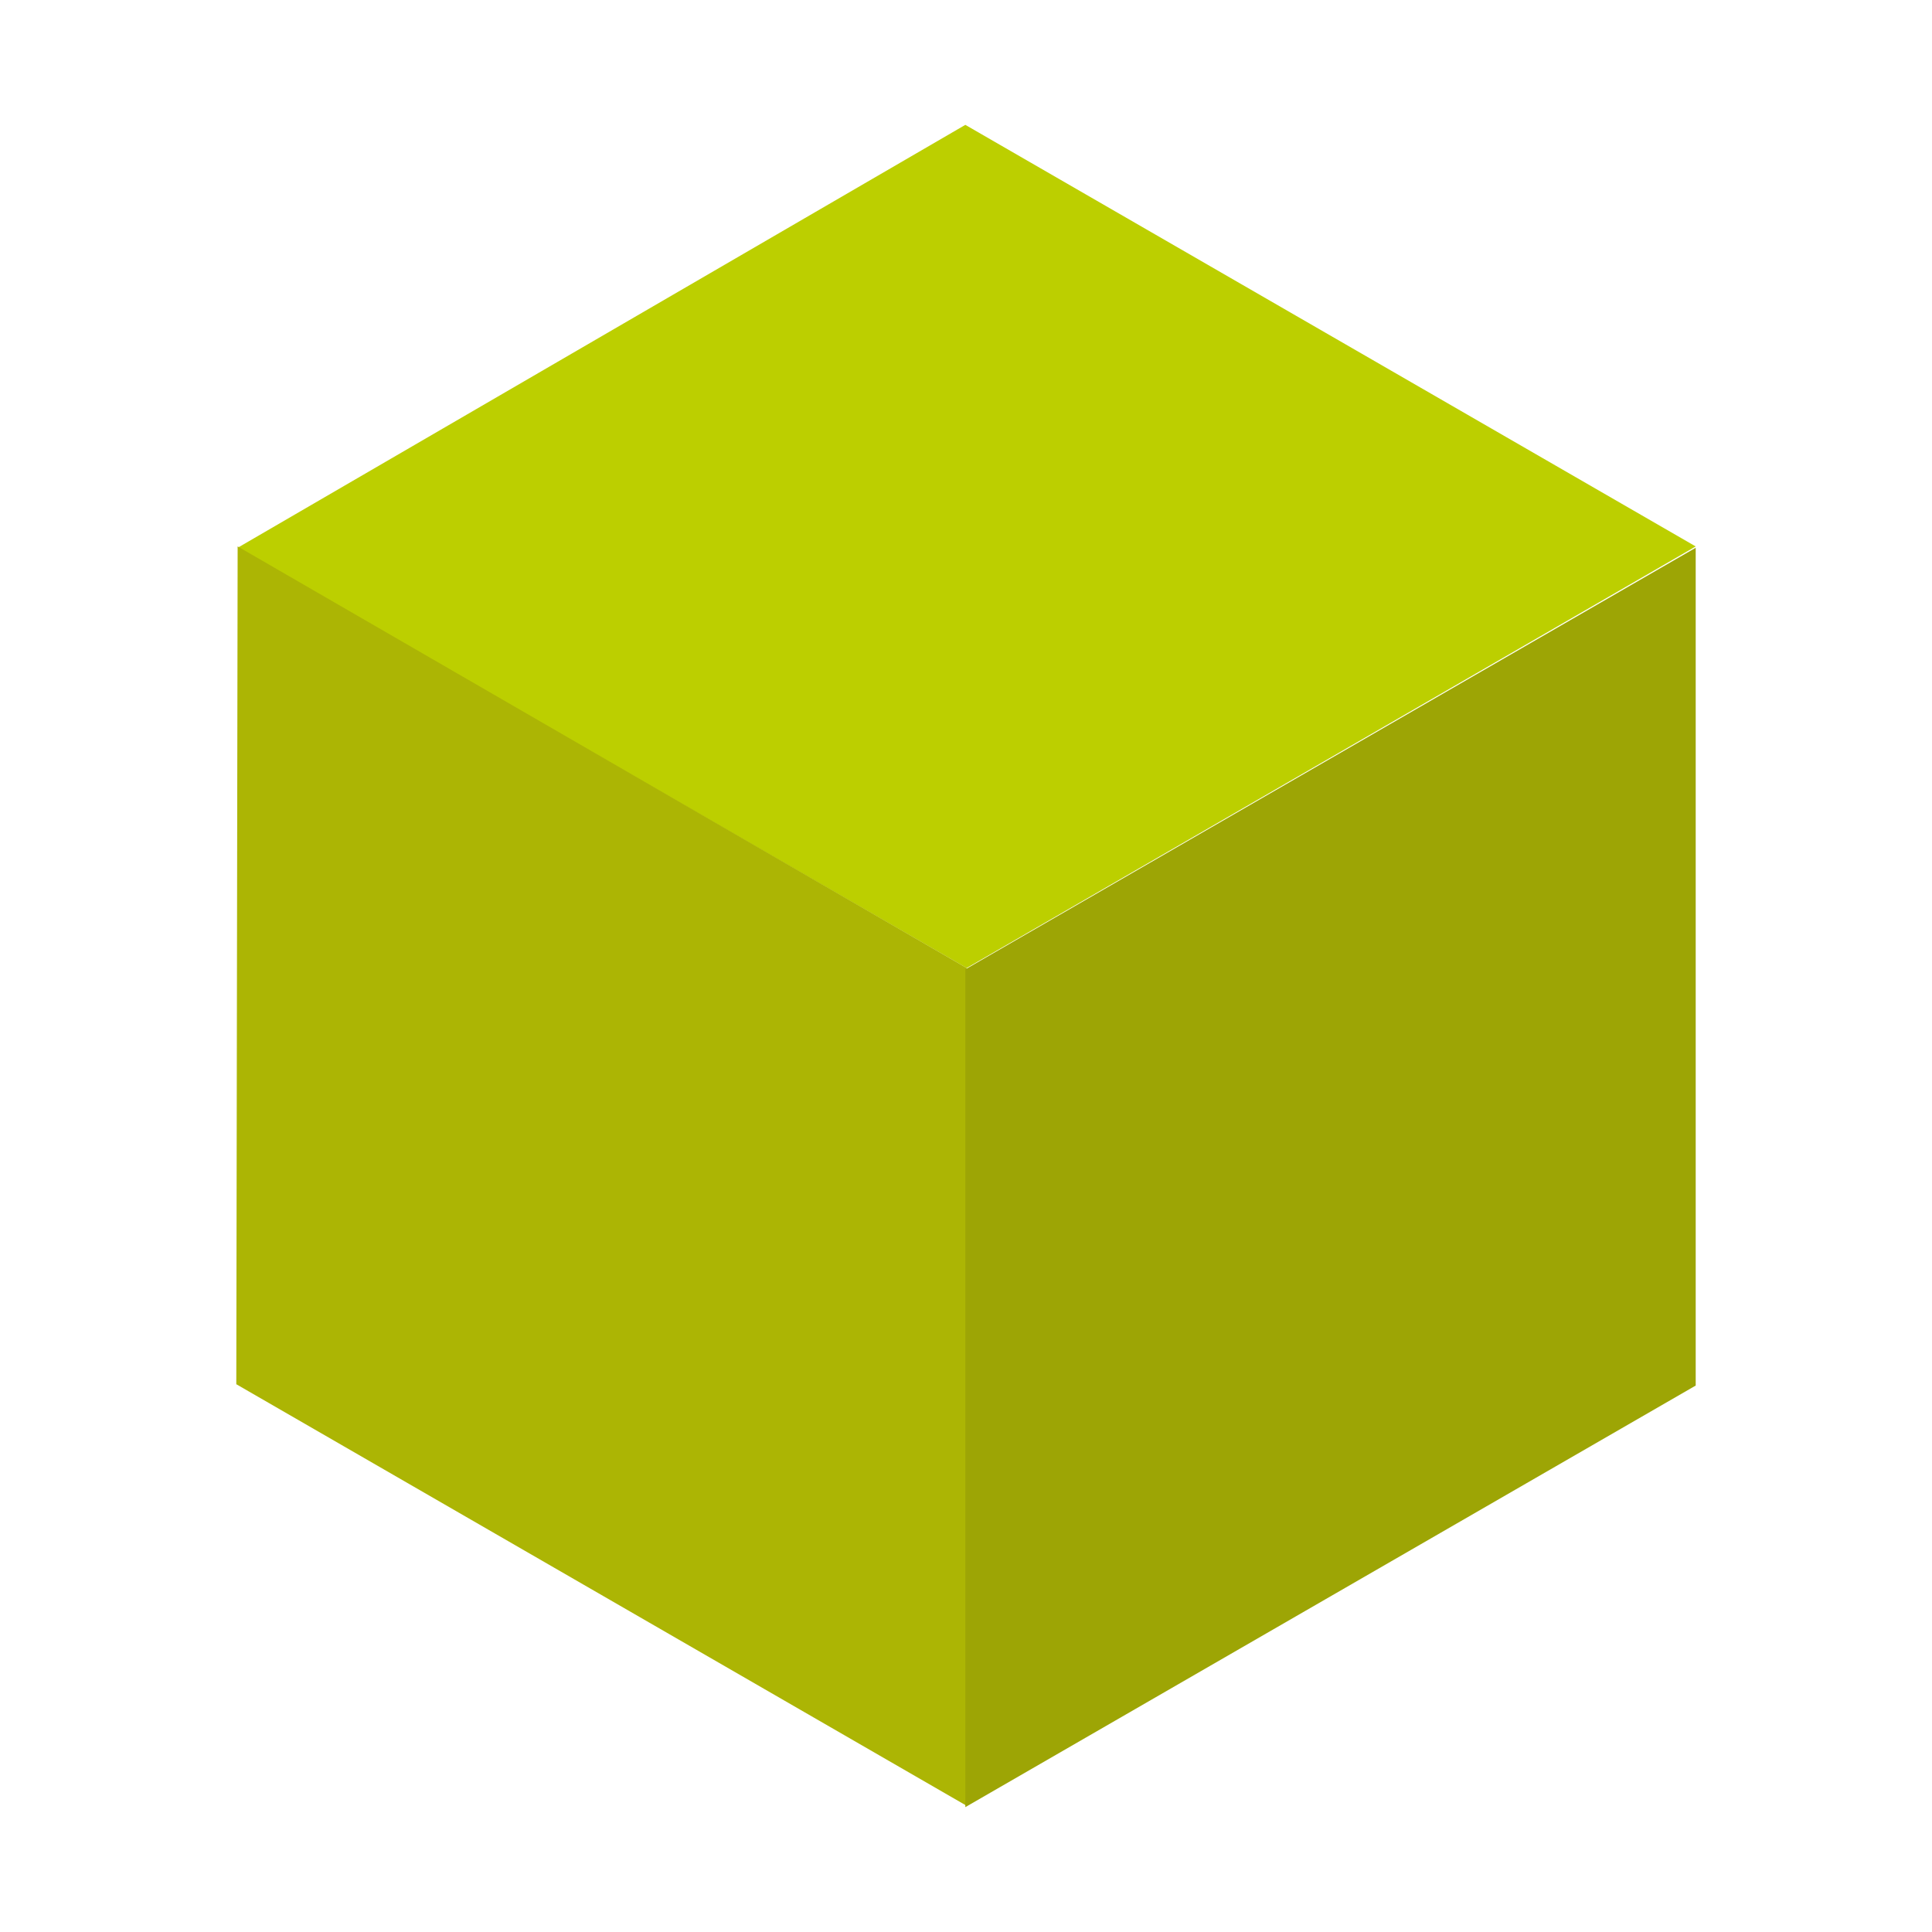
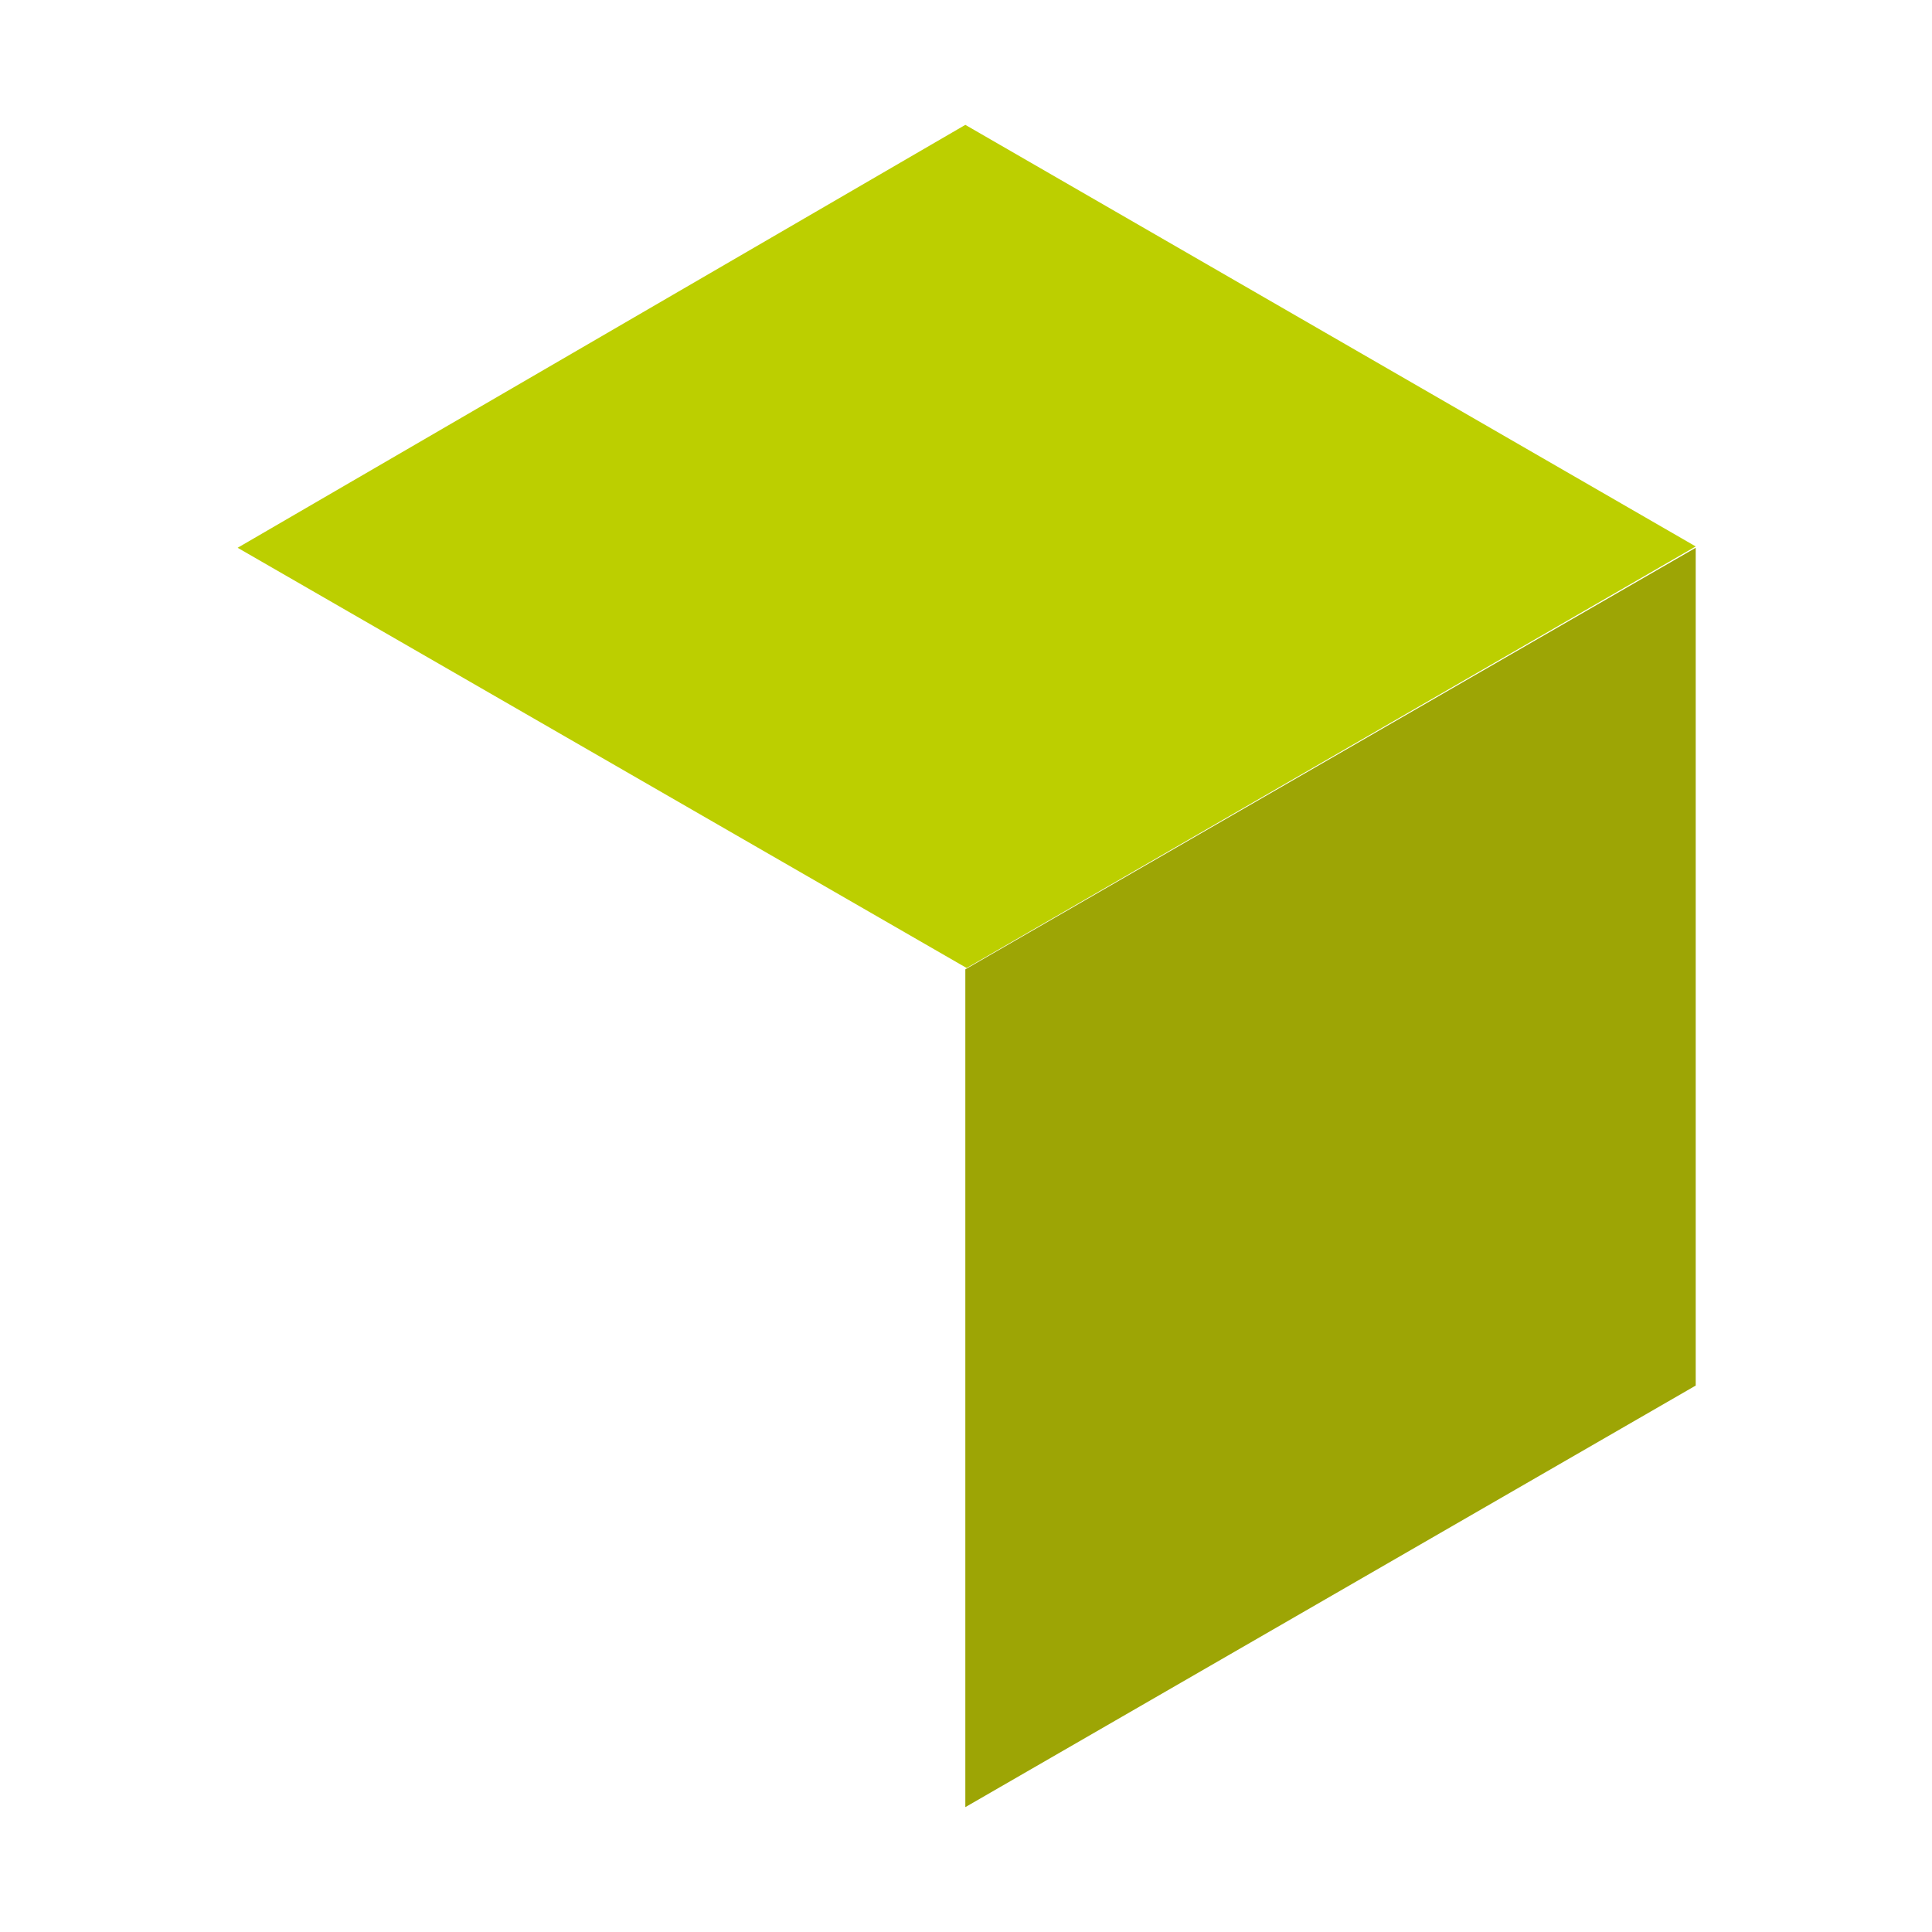
<svg xmlns="http://www.w3.org/2000/svg" version="1.1" id="Layer_1" x="0px" y="0px" viewBox="0 0 143.9 143.9" style="enable-background:new 0 0 143.9 143.9;" xml:space="preserve">
  <style type="text/css">
	.st0{fill:none;}
	.st1{fill:#BCCF00;}
	.st2{fill:#ACB504;}
	.st3{fill:#9DA505;}
</style>
  <rect class="st0" width="127.9" height="143.9" />
  <g>
    <polygon class="st1" points="72,72.1 17.7,40.8 71.9,9.3 126.3,40.7  " />
-     <polygon class="st2" points="72,134.5 17.6,103.1 17.7,40.7 72,72.1  " />
    <polygon class="st3" points="126.3,103.2 71.9,134.6 71.9,72.2 126.3,40.8  " />
  </g>
</svg>